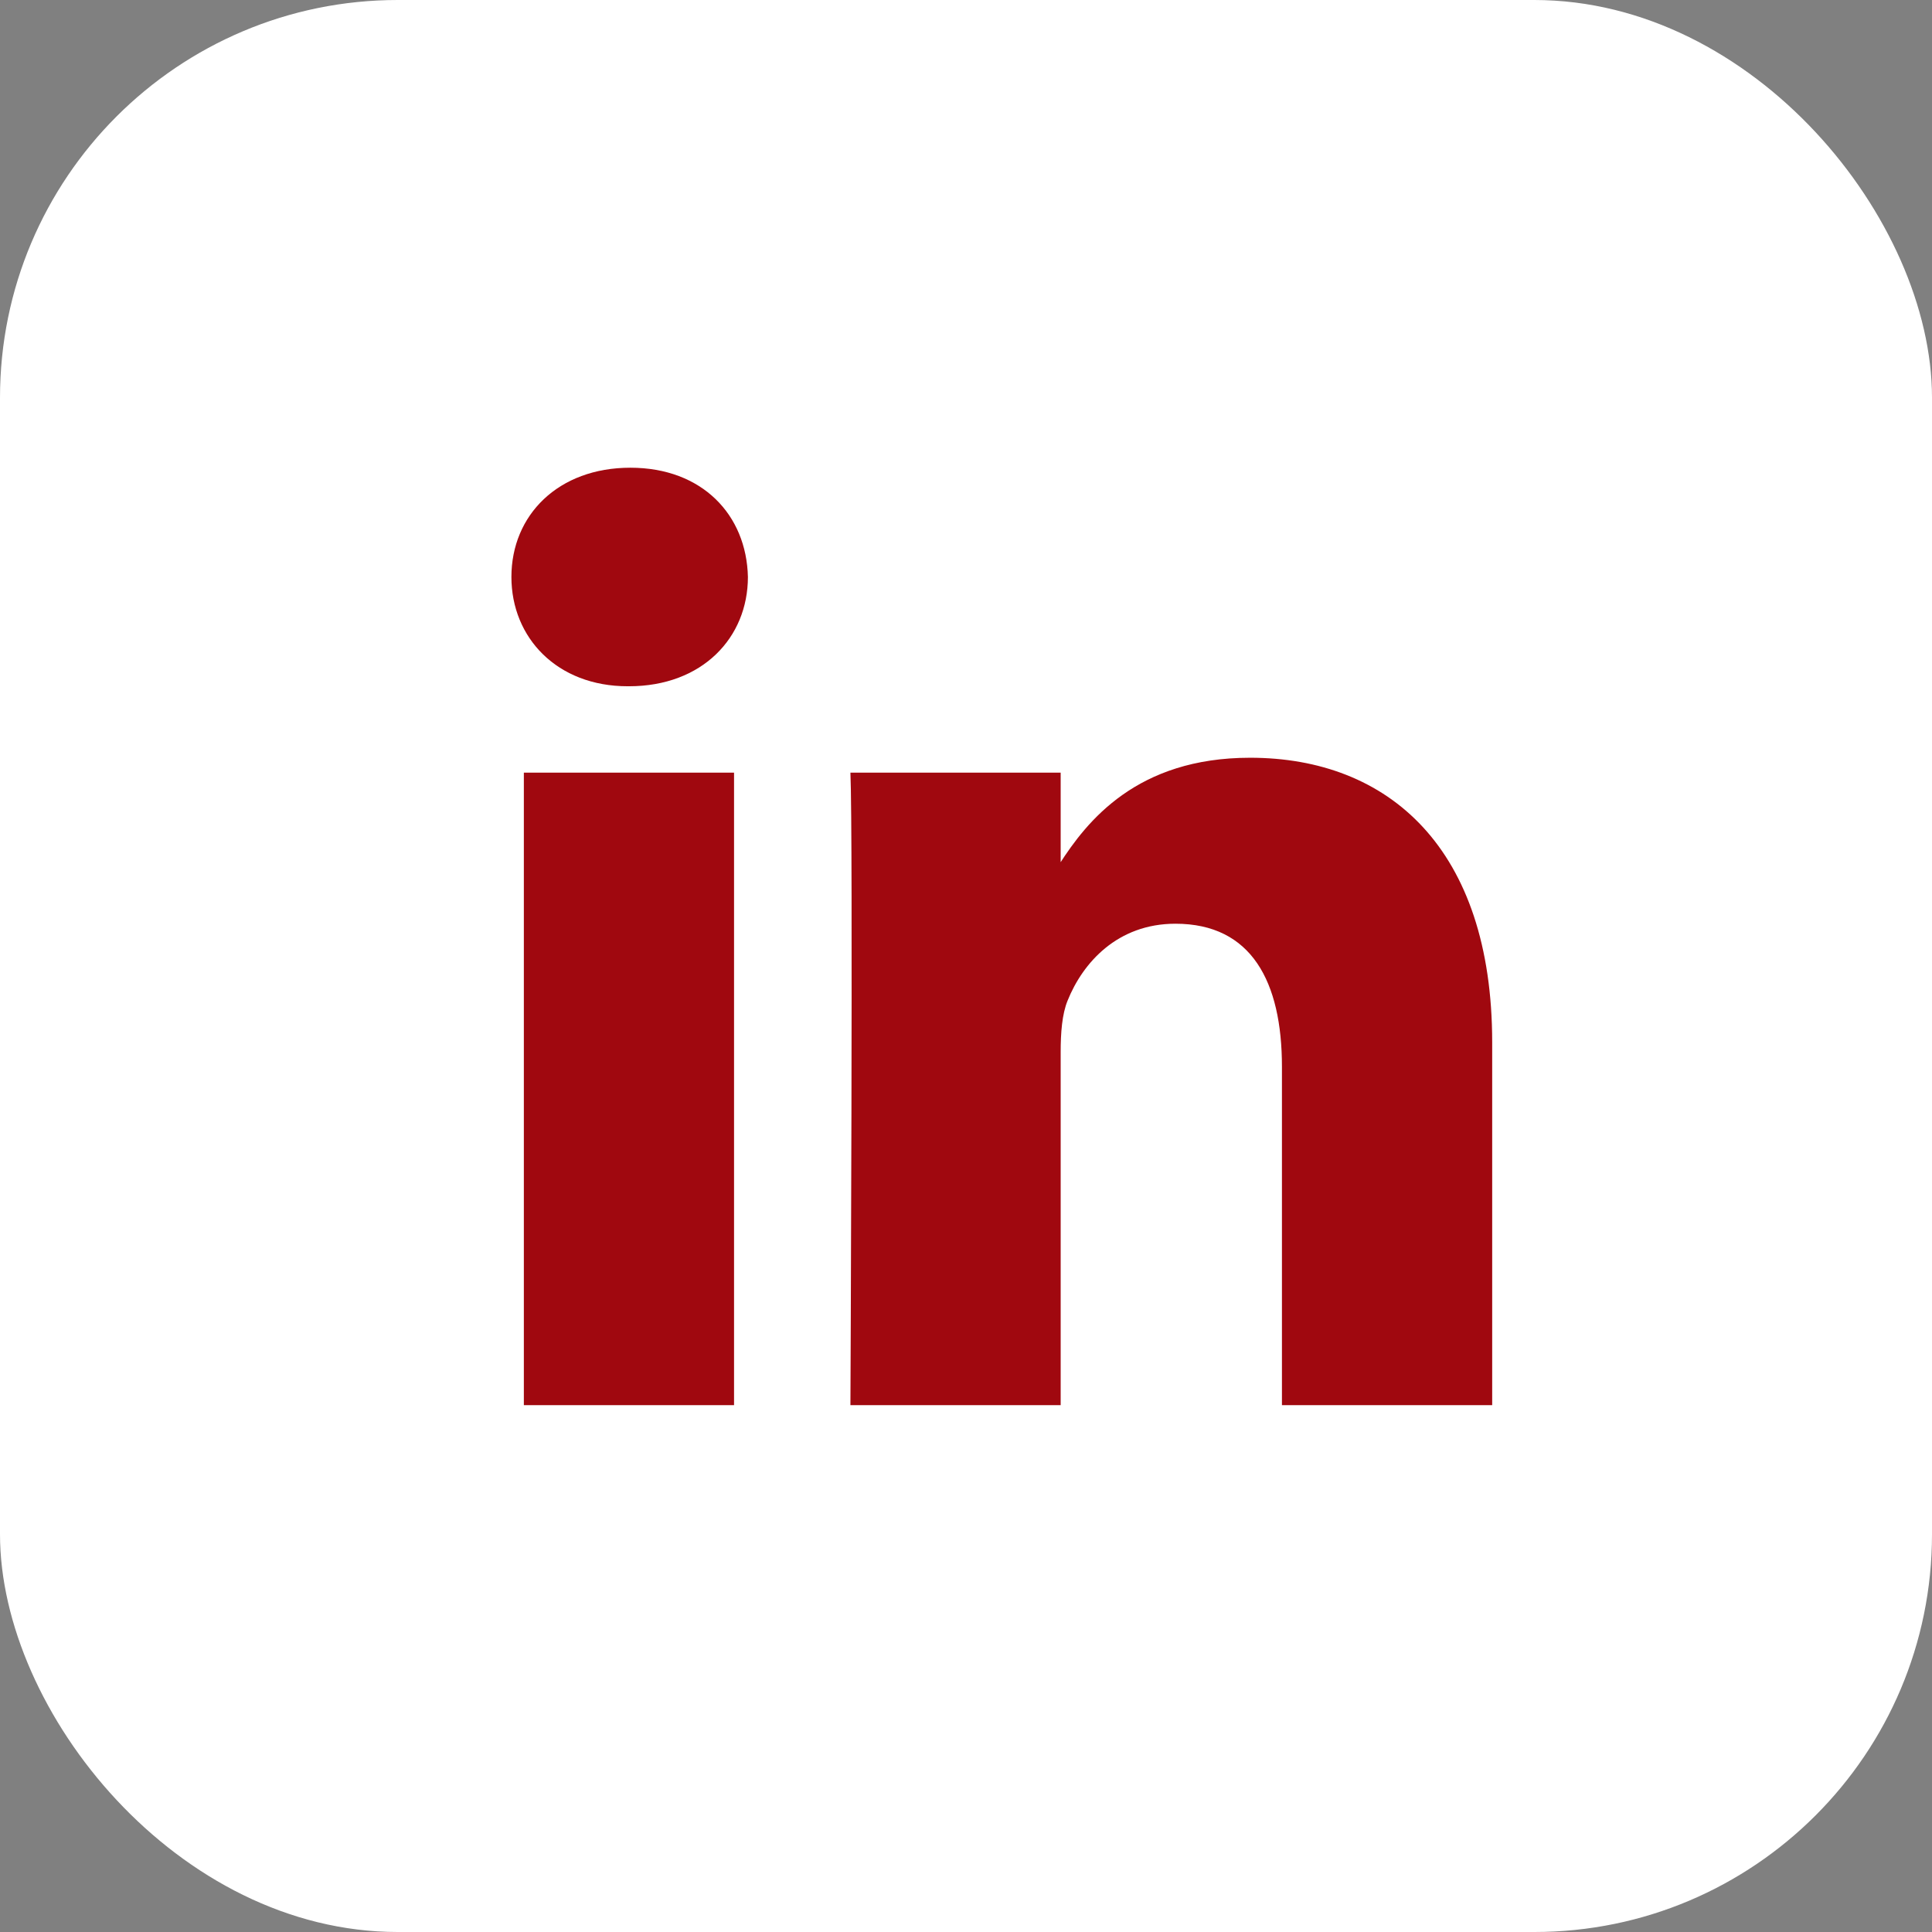
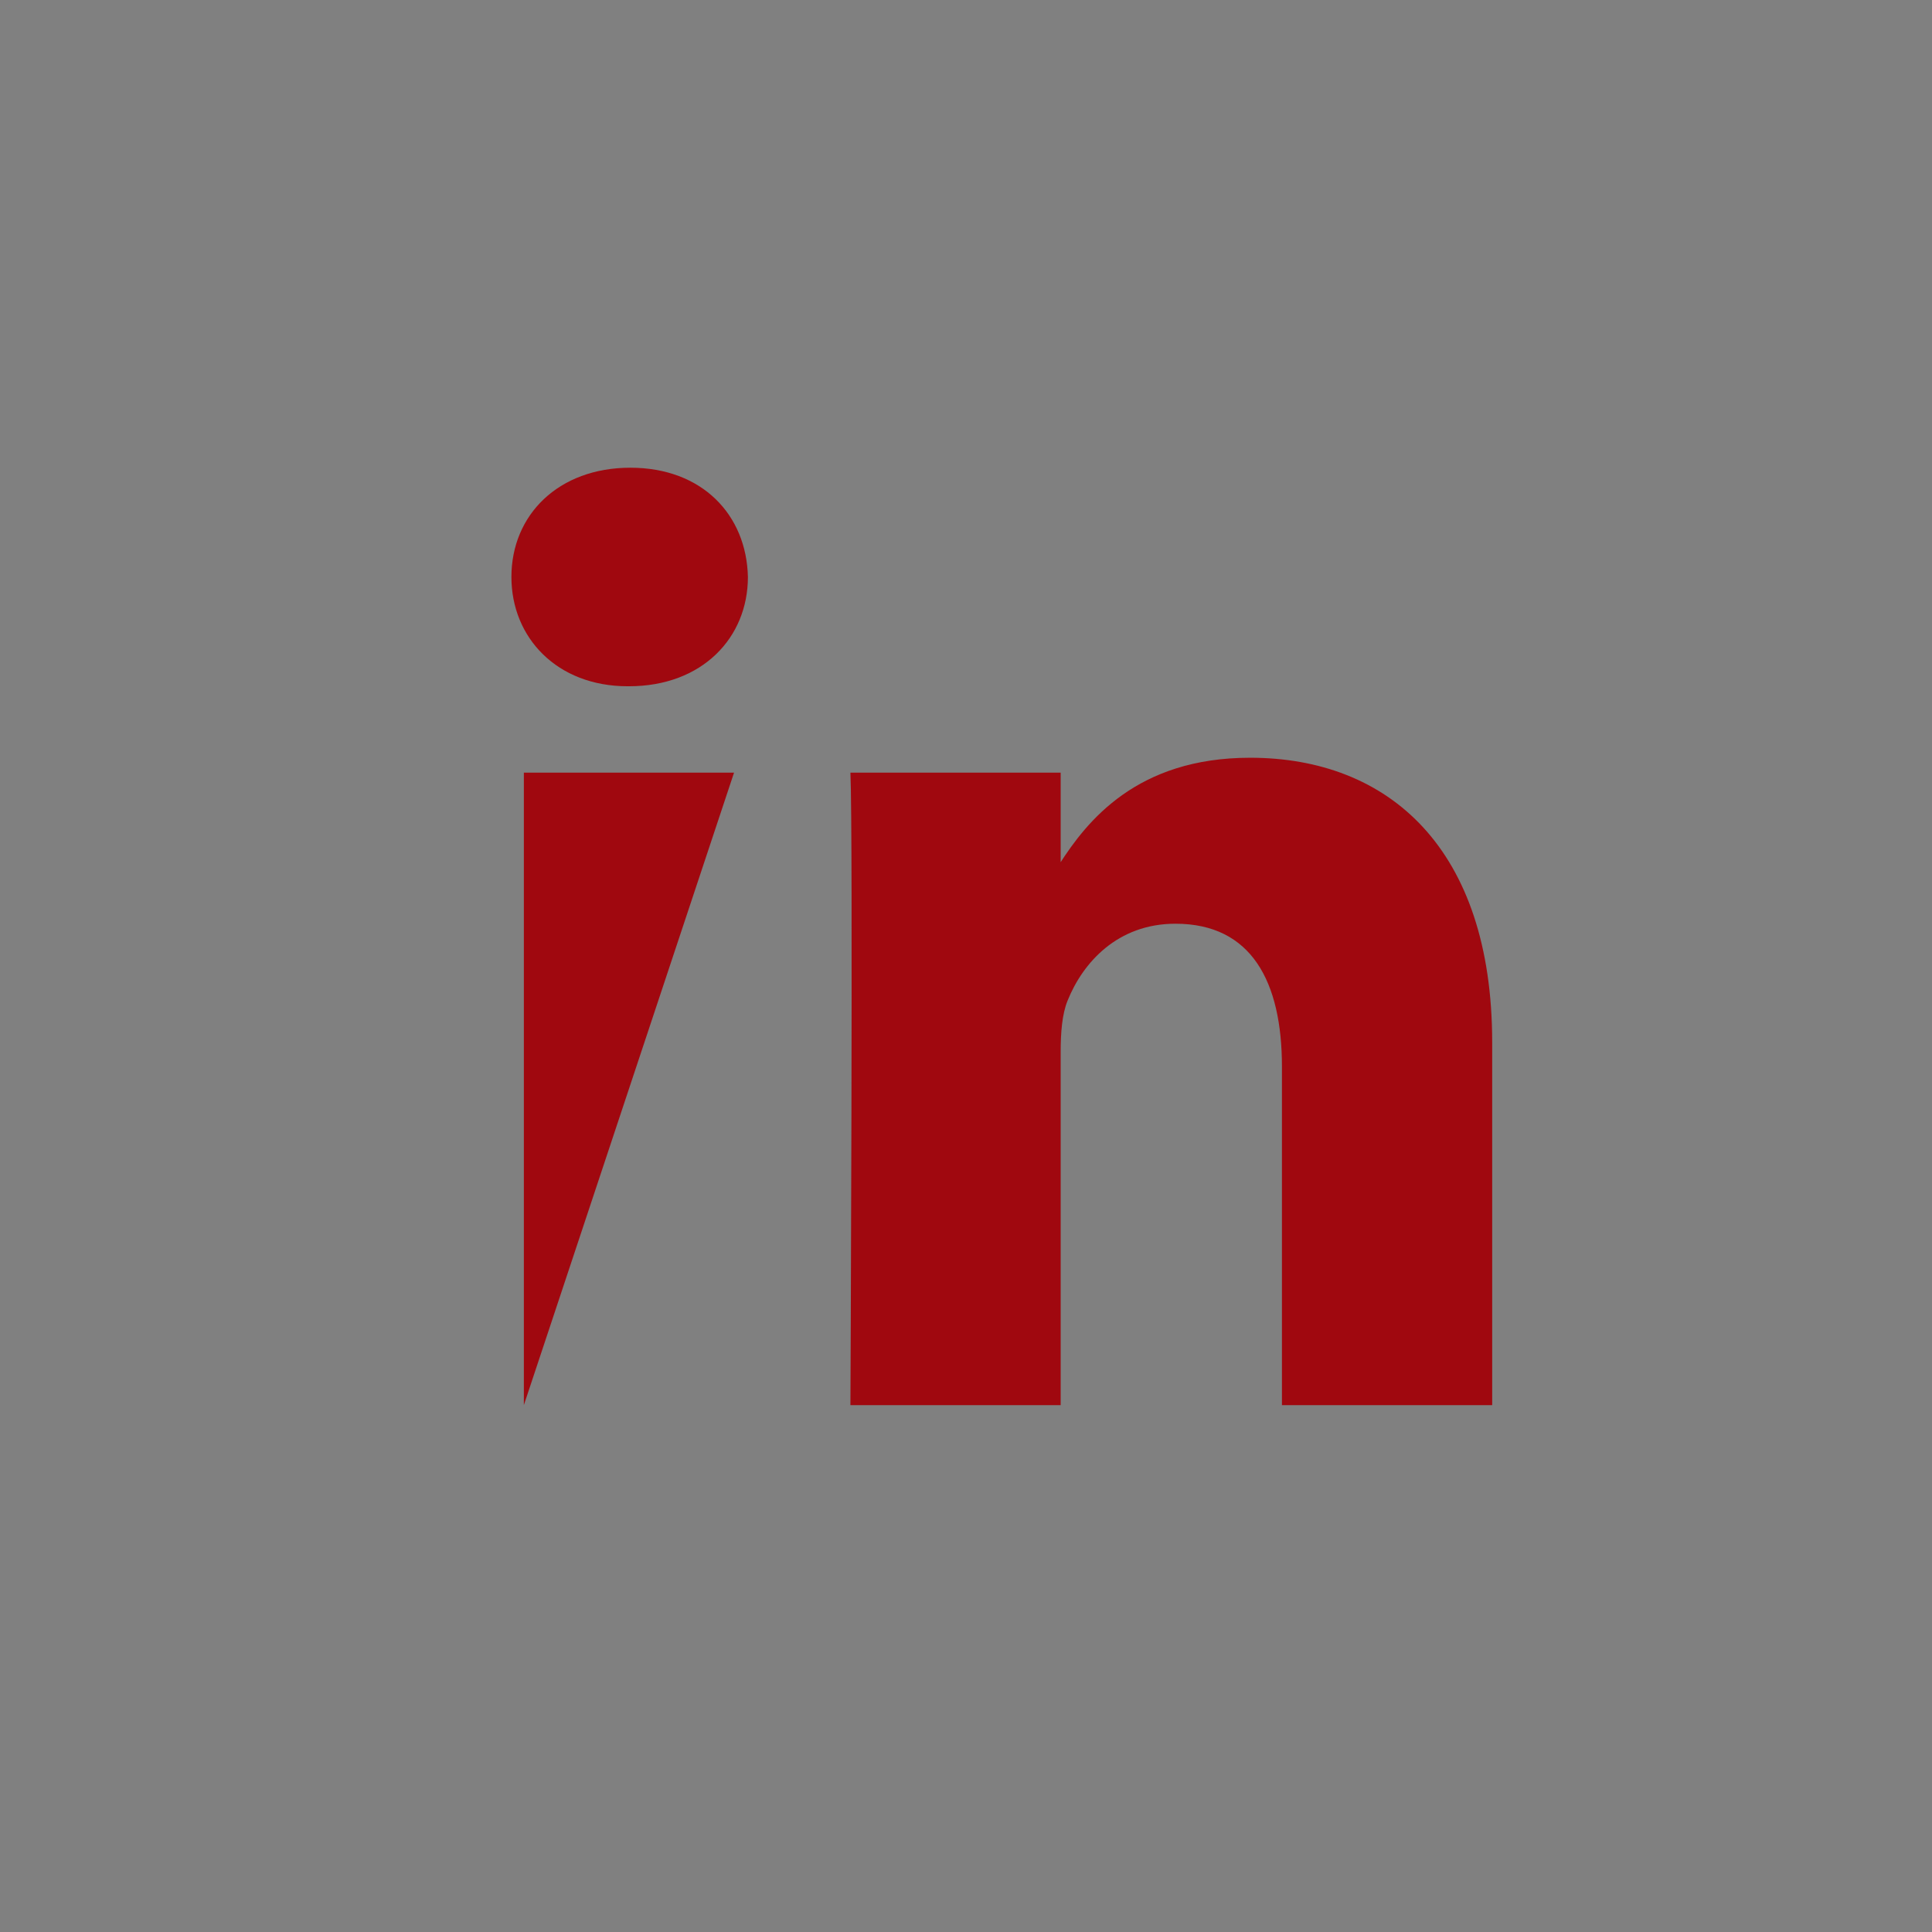
<svg xmlns="http://www.w3.org/2000/svg" width="34px" height="34px" viewBox="0 0 34 34" version="1.1">
  <rect x="0" y="0" width="34" height="34" fill="#808080" stroke="none" />
  <title>linkedin</title>
  <g id="1-onepager" stroke="none" stroke-width="1" fill="none" fill-rule="evenodd">
    <g id="onepager" transform="translate(-771, -4632)" fill-rule="nonzero">
      <g id="6-contact" transform="translate(40, 4014)">
        <g id="details" transform="translate(730, 377)">
          <g id="linkedin" transform="translate(1, 241)">
-             <rect id="path-1" fill="#FFFFFF" x="0" y="0" width="34" height="34" rx="7" />
-             <path d="M11.069,12.077 C12.359,12.077 13.162,11.222 13.162,10.154 C13.138,9.062 12.359,8.231 11.093,8.231 C9.827,8.231 9,9.062 9,10.154 C9,11.222 9.803,12.077 11.045,12.077 L11.069,12.077 Z M9.219,24.728 L12.918,24.728 L12.918,13.597 L9.219,13.597 L9.219,24.728 Z M14.966,24.728 L18.666,24.728 L18.666,18.512 C18.666,18.179 18.69,17.847 18.788,17.609 C19.055,16.944 19.664,16.256 20.686,16.256 C22.025,16.256 22.56,17.277 22.56,18.773 L22.56,24.728 L26.26,24.728 L26.26,18.345 C26.26,14.926 24.435,13.335 22,13.335 C20.004,13.335 19.128,14.451 18.641,15.211 L18.666,15.211 L18.666,13.597 L14.966,13.597 C15.014,14.641 14.966,24.728 14.966,24.728" id="Combined-Shape" fill="#A0080F" />
+             <path d="M11.069,12.077 C12.359,12.077 13.162,11.222 13.162,10.154 C13.138,9.062 12.359,8.231 11.093,8.231 C9.827,8.231 9,9.062 9,10.154 C9,11.222 9.803,12.077 11.045,12.077 L11.069,12.077 Z M9.219,24.728 L12.918,13.597 L9.219,13.597 L9.219,24.728 Z M14.966,24.728 L18.666,24.728 L18.666,18.512 C18.666,18.179 18.69,17.847 18.788,17.609 C19.055,16.944 19.664,16.256 20.686,16.256 C22.025,16.256 22.56,17.277 22.56,18.773 L22.56,24.728 L26.26,24.728 L26.26,18.345 C26.26,14.926 24.435,13.335 22,13.335 C20.004,13.335 19.128,14.451 18.641,15.211 L18.666,15.211 L18.666,13.597 L14.966,13.597 C15.014,14.641 14.966,24.728 14.966,24.728" id="Combined-Shape" fill="#A0080F" />
          </g>
        </g>
      </g>
    </g>
  </g>
</svg>